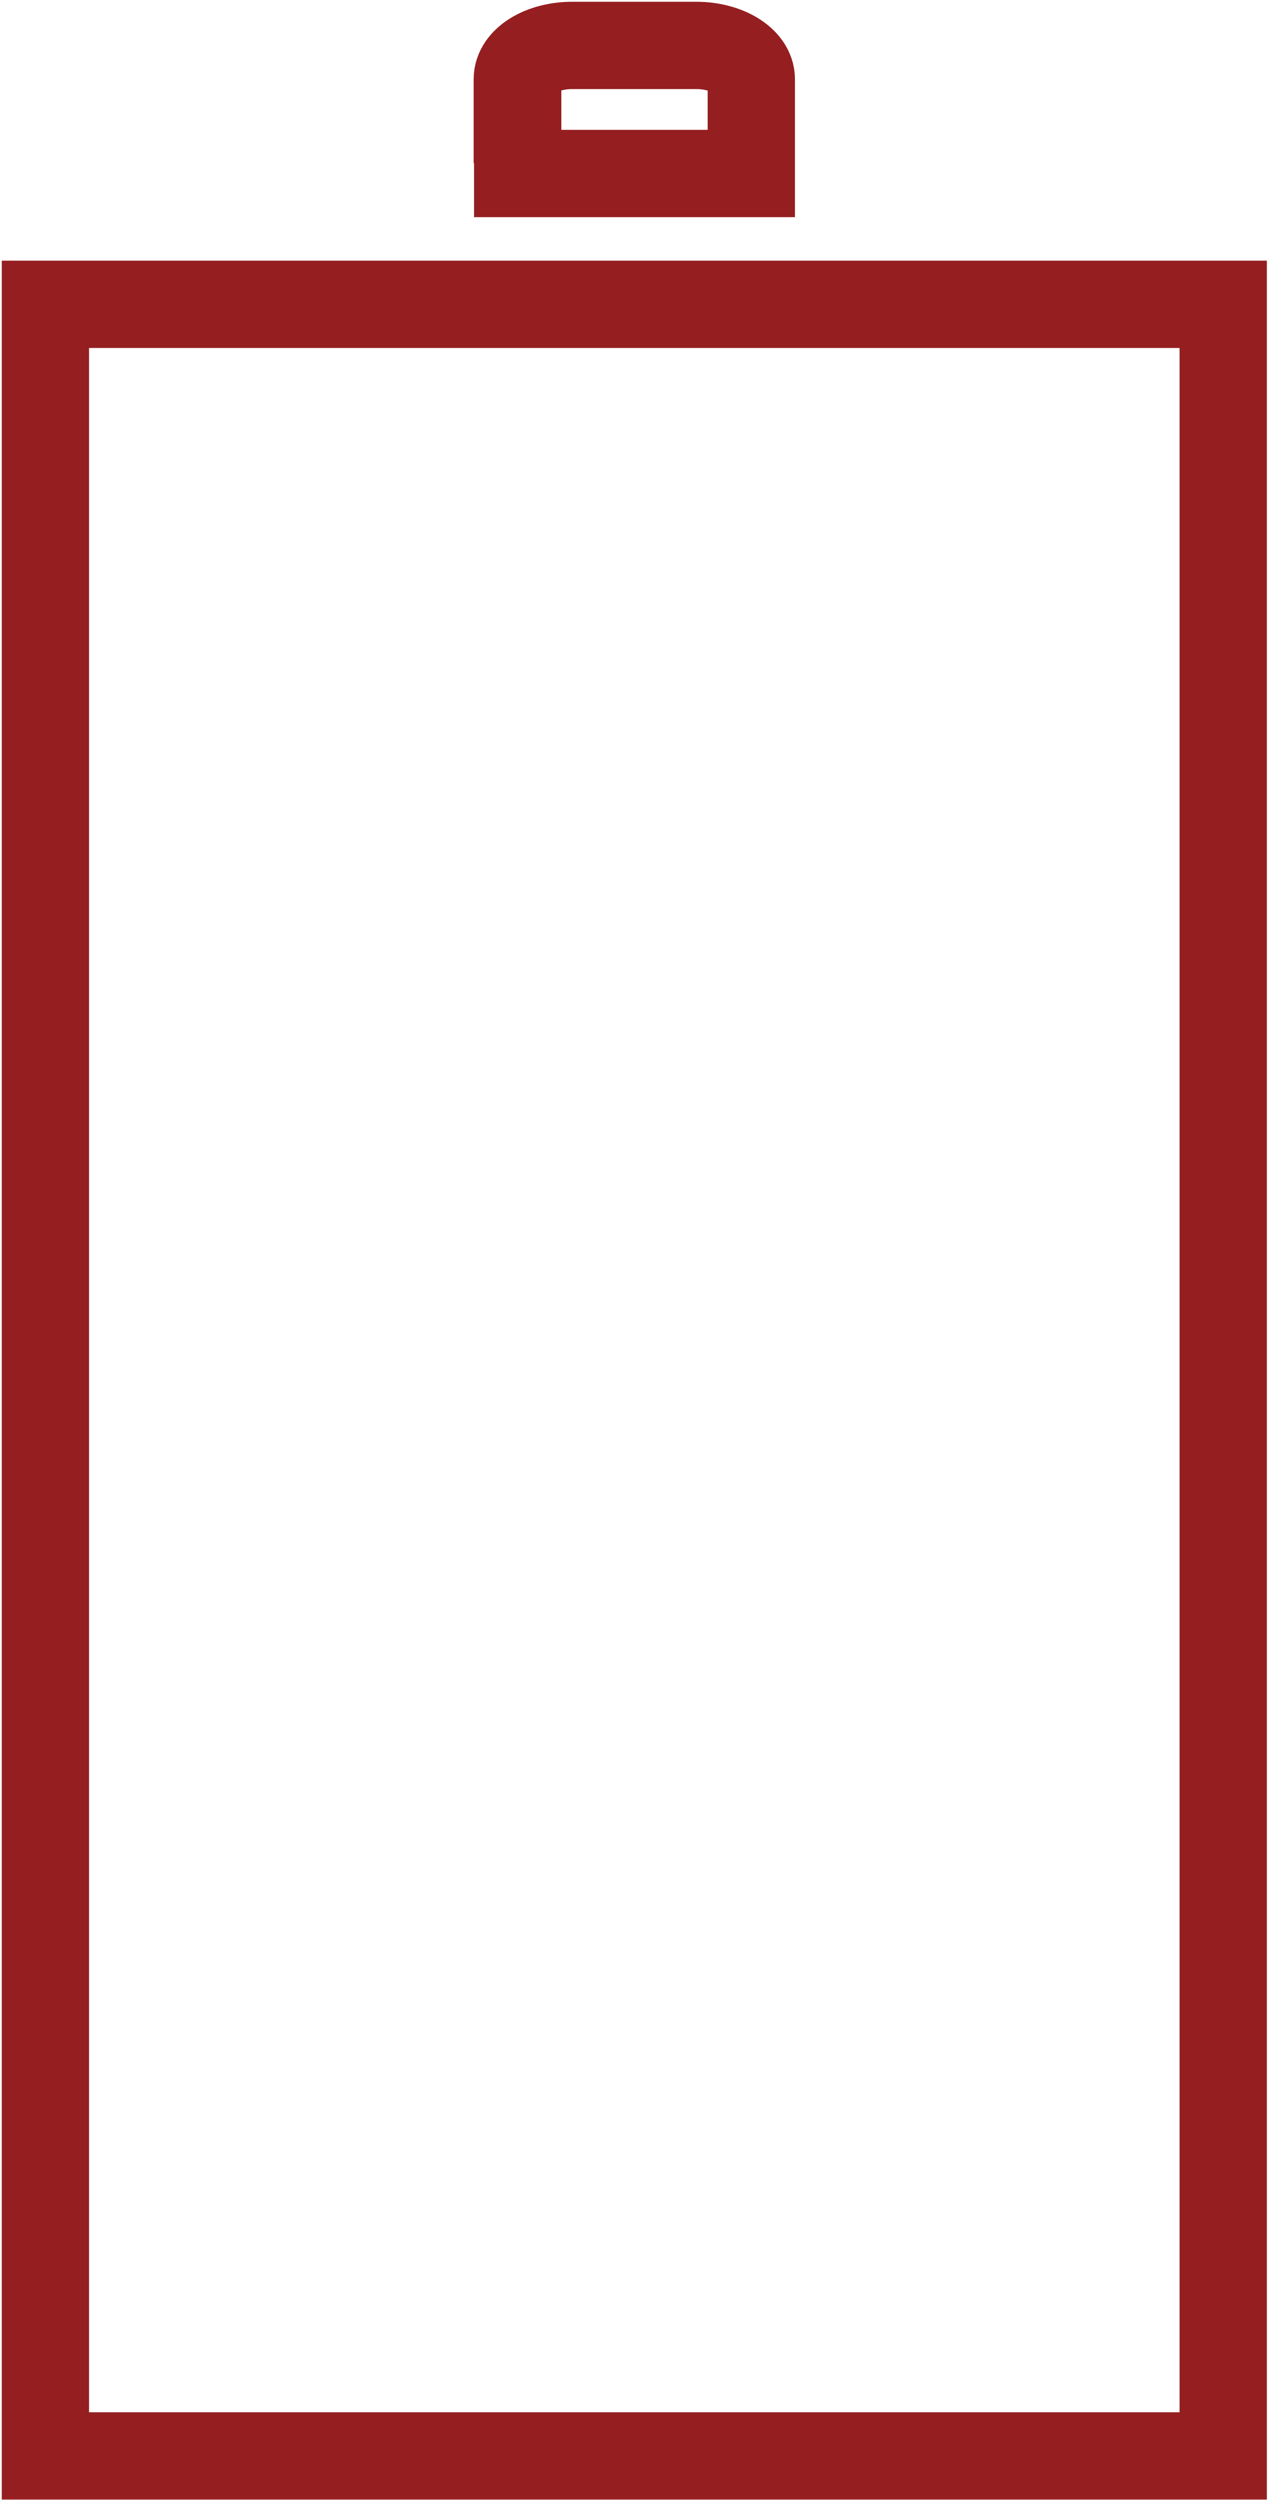
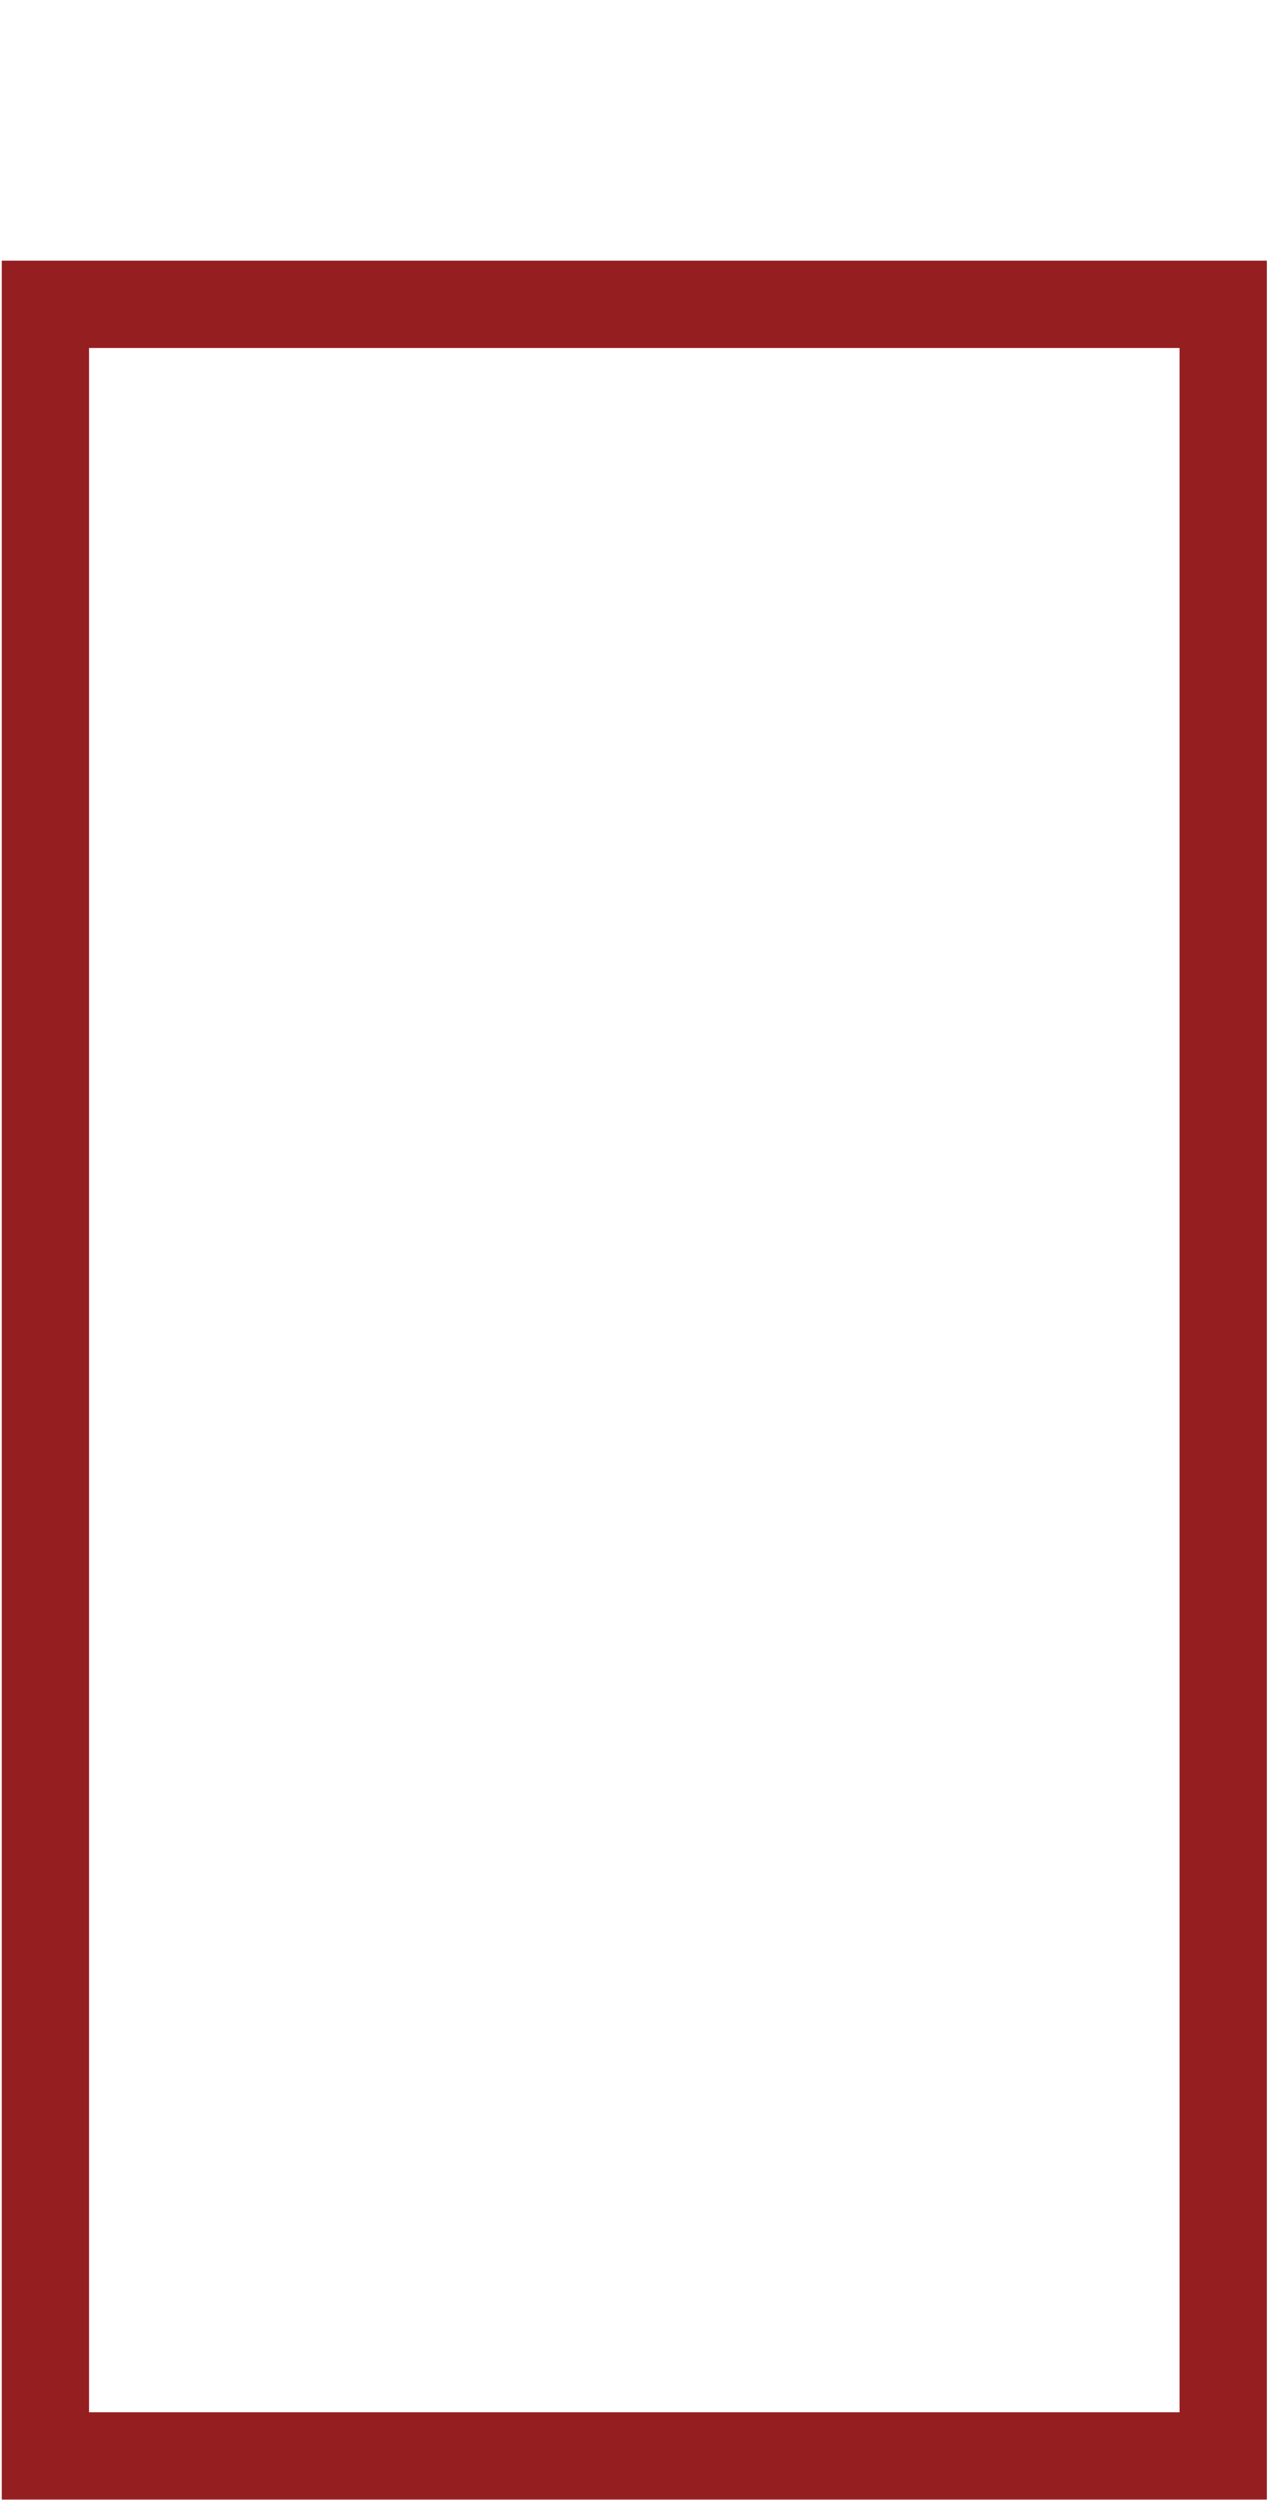
<svg xmlns="http://www.w3.org/2000/svg" width="327px" height="644px" viewBox="0 0 327 644" version="1.1">
  <title>Group</title>
  <desc>Created with Sketch.</desc>
  <g id="Page-1" stroke="none" stroke-width="1" fill="none" fill-rule="evenodd">
    <g id="thin_bottle" transform="translate(-1096, -20)" stroke="#951E20" stroke-width="22.495">
      <g id="Group" transform="translate(1107, 31)">
        <rect id="Rectangle" x="0.7" y="67.4" width="303.5" height="554.3" />
-         <path d="M122.3,19.8 L122.3,9.4 C122.3,4.6 128.6,0.7 136.5,0.7 L168.4,0.7 C176.2,0.7 182.6,4.6 182.6,9.4 L182.6,19.8 L182.6,33.7 L122.4,33.7 L122.4,19.8 L122.3,19.8 Z" id="Path" />
      </g>
    </g>
  </g>
</svg>